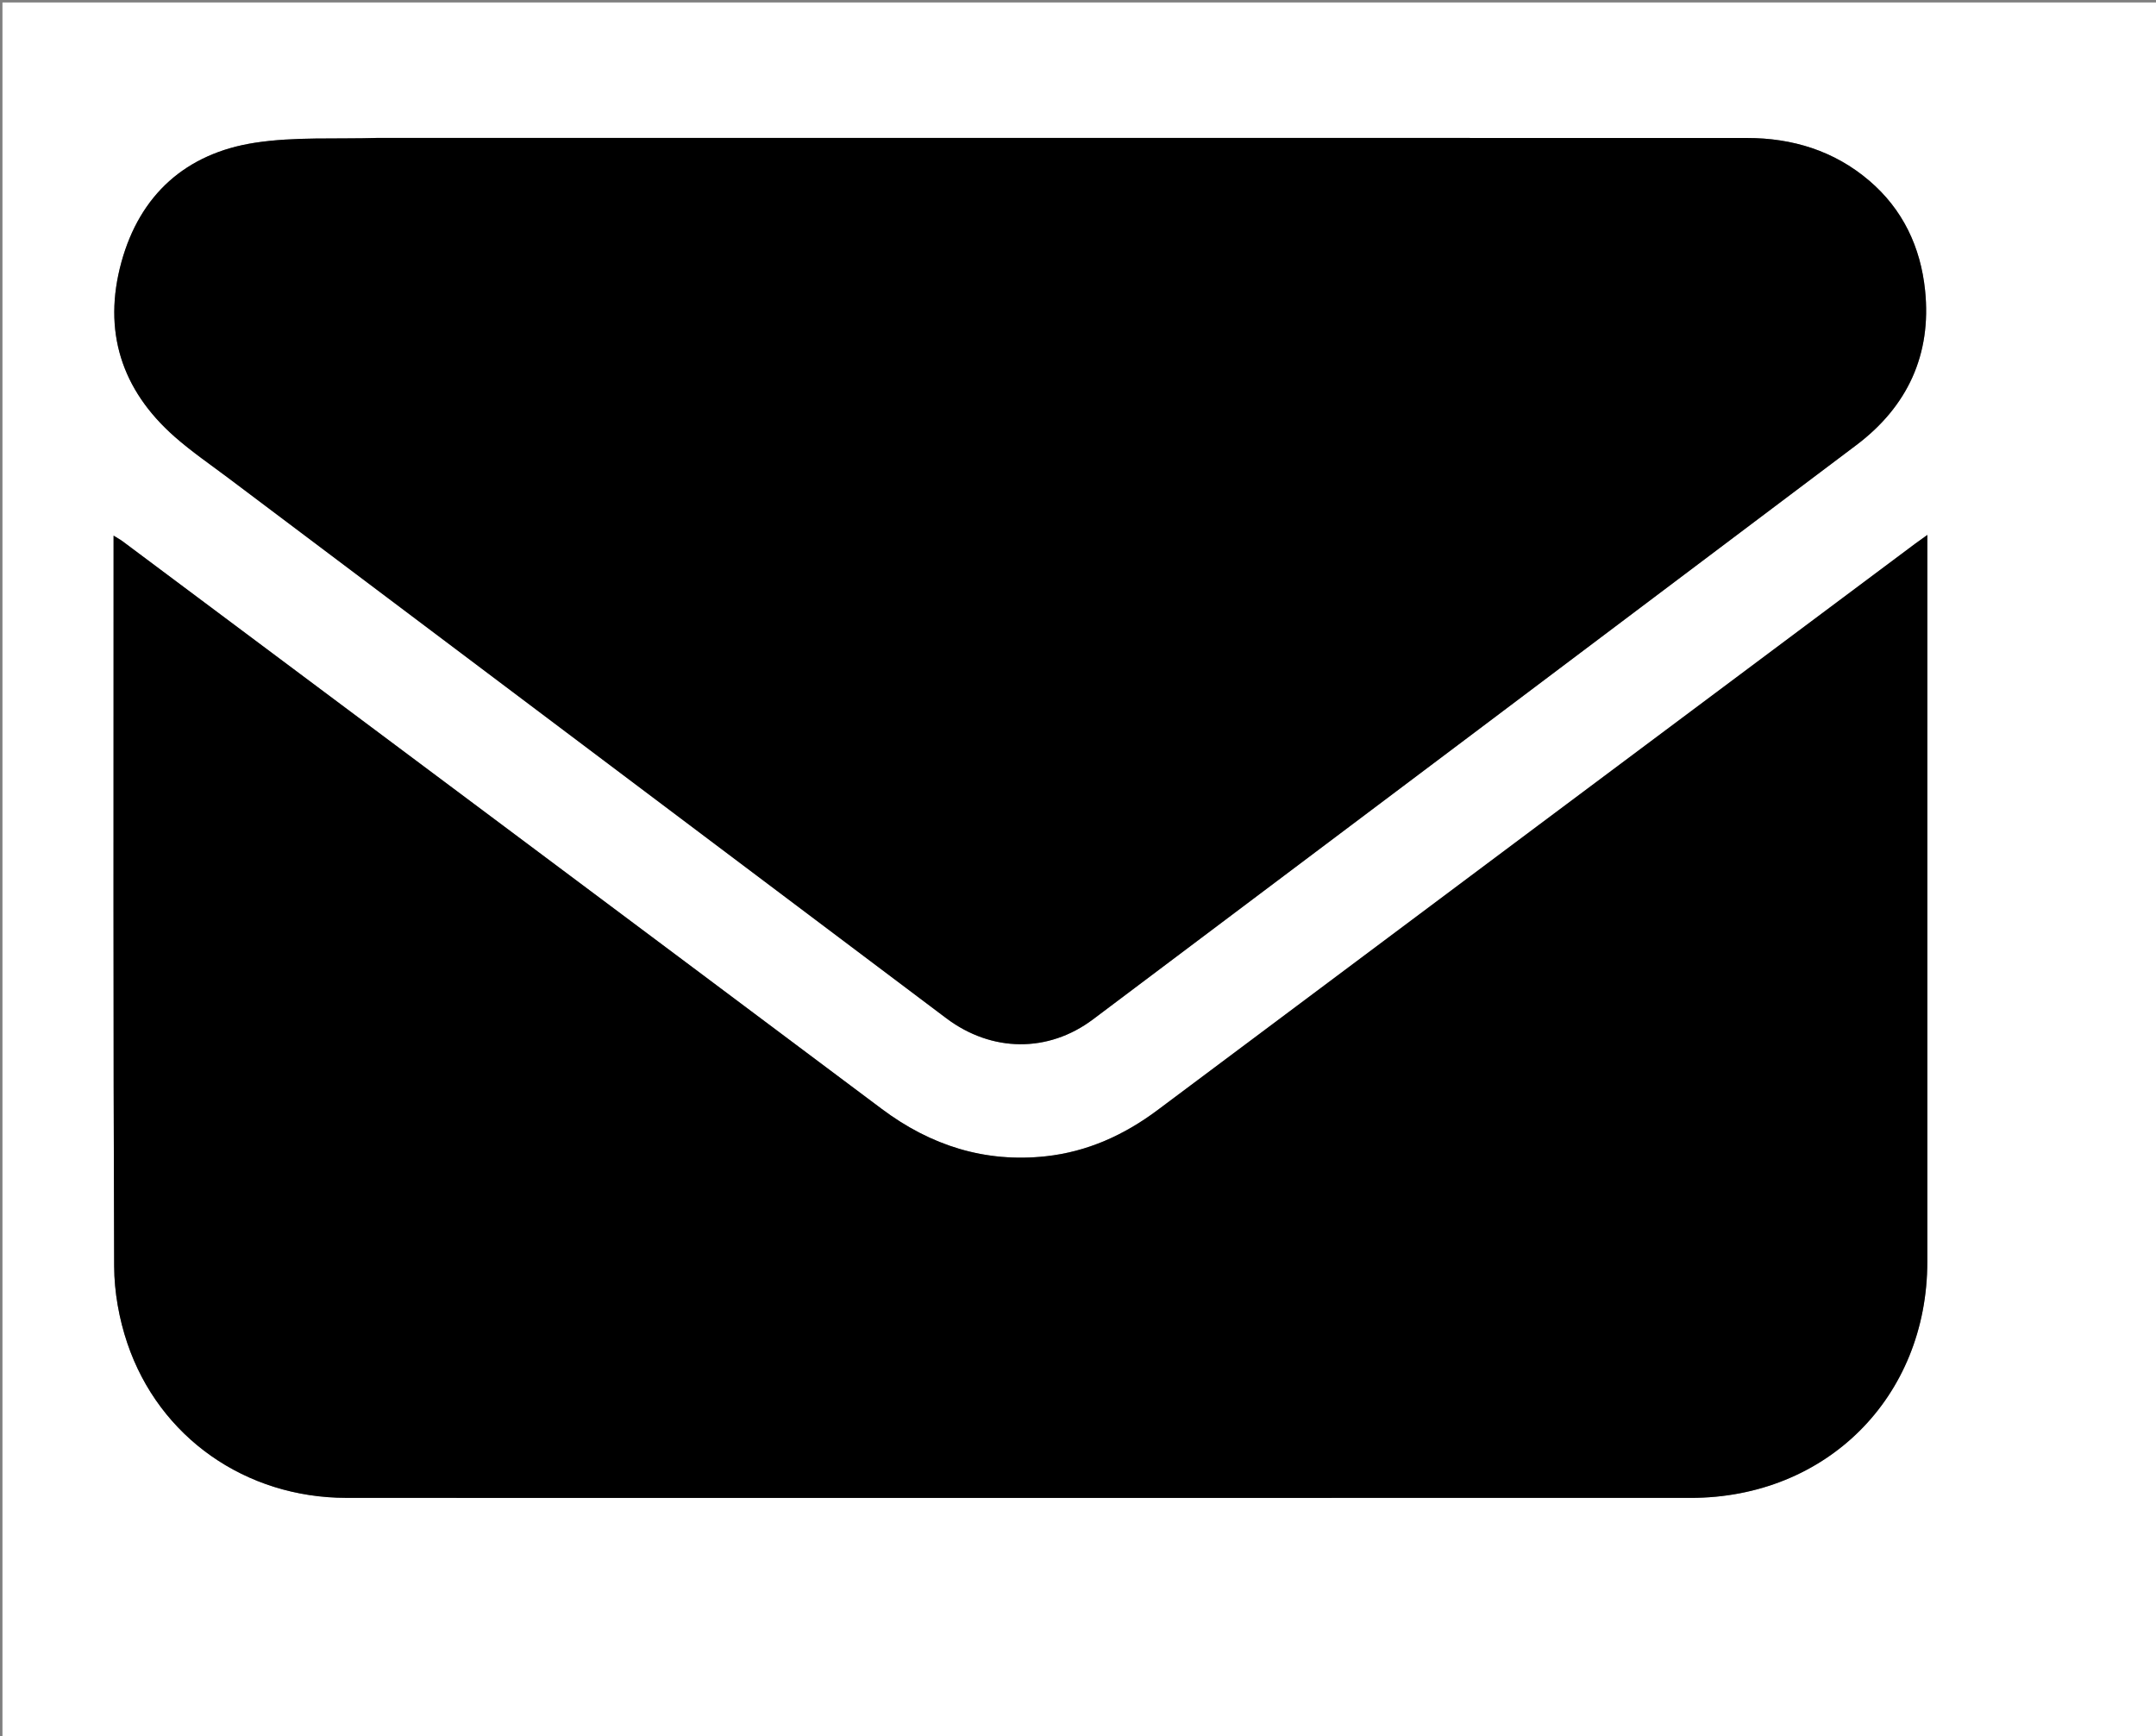
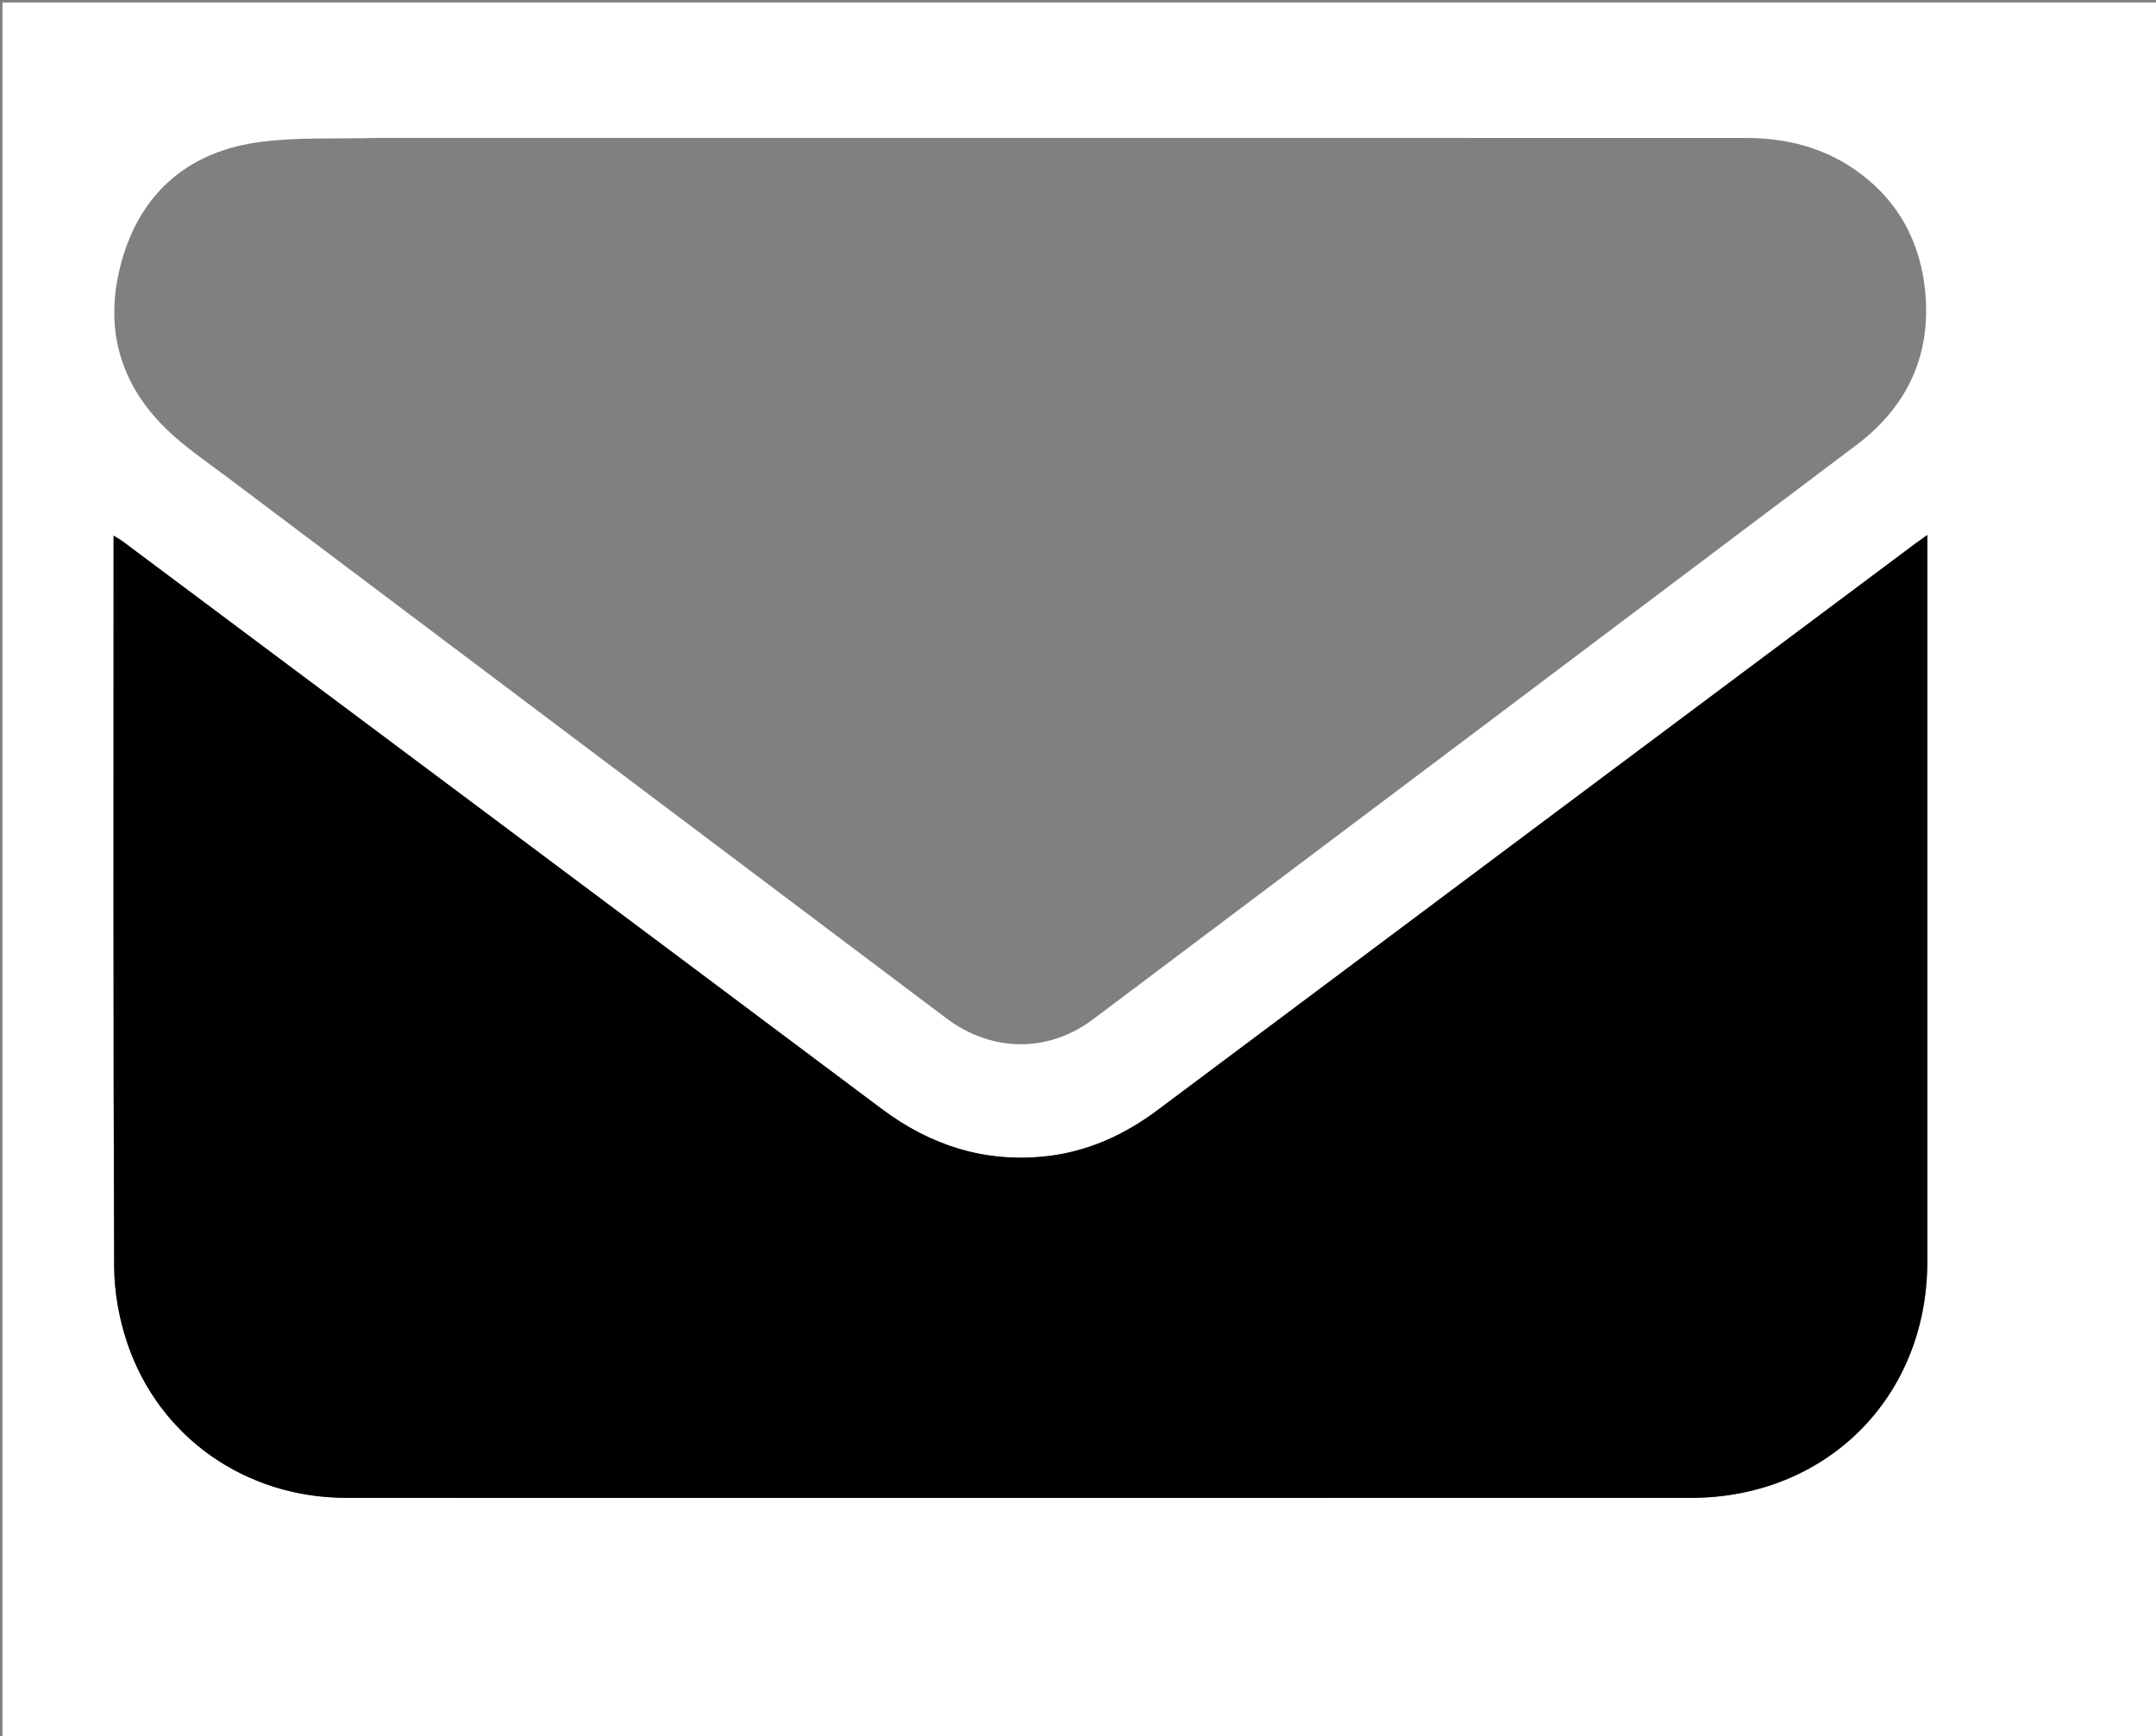
<svg xmlns="http://www.w3.org/2000/svg" version="1.1" id="Layer_1" x="0px" y="0px" width="100%" viewBox="0 0 878 707" enable-background="new 0 0 878 707" xml:space="preserve">
  <rect x="0" y="0" width="878" height="707" fill="#808080" stroke="none" />
  <path fill="#FFFFFF" opacity="1" stroke="none" d=" M507,708   C338,708 169.5,708 1,708   C1,472.333 1,236.667 1,1   C293.667,1 586.333,1 879,1   C879,236.667 879,472.333 879,708   C755.167,708 631.333,708 507,708  M323.5,610   C445.164,610 566.827,610.003 688.491,609.999   C743.776,609.997 784.863,569.006 784.873,513.796   C784.892,416.964 784.878,320.133 784.879,223.301   C784.879,221.733 784.879,220.165 784.879,217.851   C782.676,219.437 781.206,220.462 779.772,221.534   C676.975,298.361 574.156,375.158 471.415,452.06   C457.782,462.265 442.733,469.058 425.901,470.881   C401.168,473.561 379.057,466.567 359.09,451.605   C256.121,374.453 153.018,297.481 49.952,220.458   C48.957,219.714 47.844,219.129 46.254,218.139   C46.254,219.607 46.254,220.39 46.254,221.173   C46.254,319.337 46.095,417.503 46.489,515.666   C46.532,526.129 48.483,537.029 51.833,546.956   C64.807,585.405 100.08,609.948 141.003,609.986   C201.502,610.041 262.001,610 323.5,610  M153.5,56.164   C136.877,56.706 120.002,55.625 103.686,58.152   C75.768,62.477 56.989,79.26 49.442,106.743   C41.776,134.661 49.359,158.698 71.121,177.857   C78.099,184.001 85.838,189.286 93.284,194.89   C190.641,268.162 288.003,341.427 385.376,414.676   C403.852,428.575 426.871,428.828 445.111,415.119   C548.767,337.21 652.417,259.293 755.973,181.252   C776.821,165.541 786.653,144.375 783.963,118.242   C782.151,100.636 774.911,85.25 761.213,73.572   C746.924,61.389 729.956,56.2 711.408,56.195   C525.772,56.144 340.136,56.164 153.5,56.164  z" />
  <path fill="#000000" opacity="1" stroke="none" d=" M323,610   C262.001,610 201.502,610.041 141.003,609.986   C100.08,609.948 64.807,585.405 51.833,546.956   C48.483,537.029 46.532,526.129 46.489,515.666   C46.095,417.503 46.254,319.337 46.254,221.173   C46.254,220.39 46.254,219.607 46.254,218.139   C47.844,219.129 48.957,219.714 49.952,220.458   C153.018,297.481 256.121,374.453 359.09,451.605   C379.057,466.567 401.168,473.561 425.901,470.881   C442.733,469.058 457.782,462.265 471.415,452.06   C574.156,375.158 676.975,298.361 779.772,221.534   C781.206,220.462 782.676,219.437 784.879,217.851   C784.879,220.165 784.879,221.733 784.879,223.301   C784.878,320.133 784.892,416.964 784.873,513.796   C784.863,569.006 743.776,609.997 688.491,609.999   C566.827,610.003 445.164,610 323,610  z" />
-   <path fill="#000000" opacity="1" stroke="none" d=" M154,56.164   C340.136,56.164 525.772,56.144 711.408,56.195   C729.956,56.2 746.924,61.389 761.213,73.572   C774.911,85.25 782.151,100.636 783.963,118.242   C786.653,144.375 776.821,165.541 755.973,181.252   C652.417,259.293 548.767,337.21 445.111,415.119   C426.871,428.828 403.852,428.575 385.376,414.676   C288.003,341.427 190.641,268.162 93.284,194.89   C85.838,189.286 78.099,184.001 71.121,177.857   C49.359,158.698 41.776,134.661 49.442,106.743   C56.989,79.26 75.768,62.477 103.686,58.152   C120.002,55.625 136.877,56.706 154,56.164  z" />
</svg>